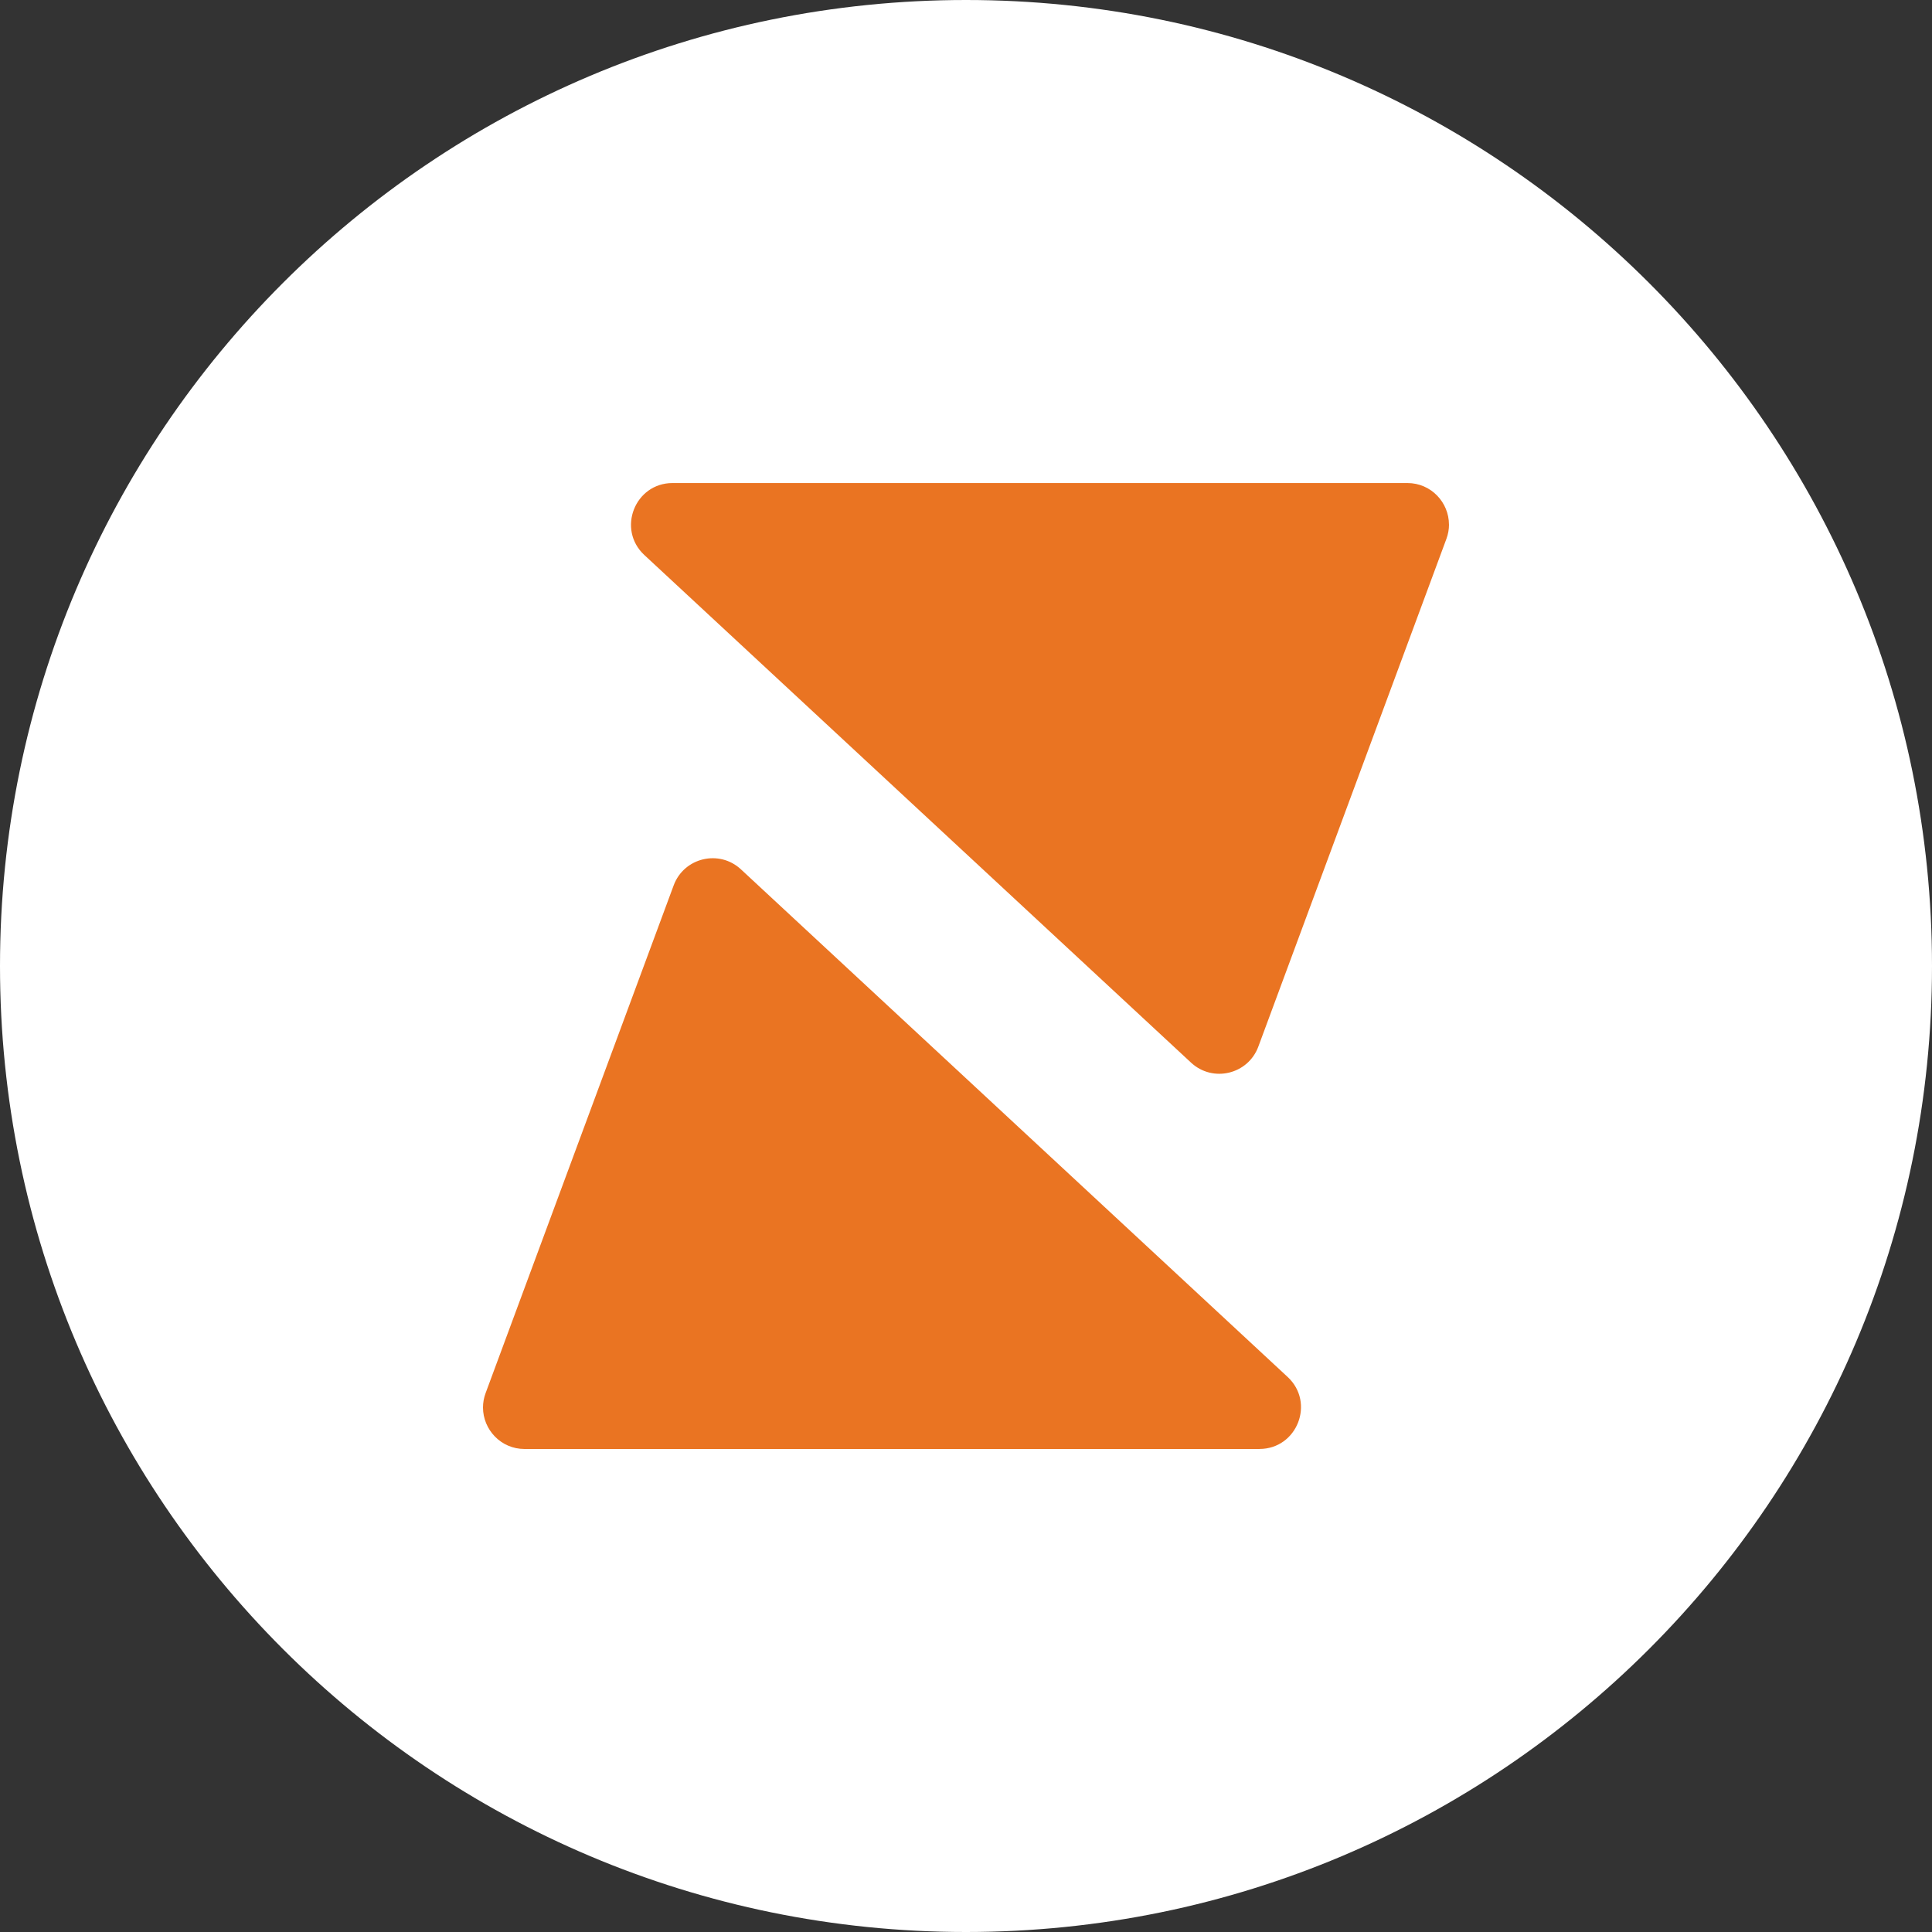
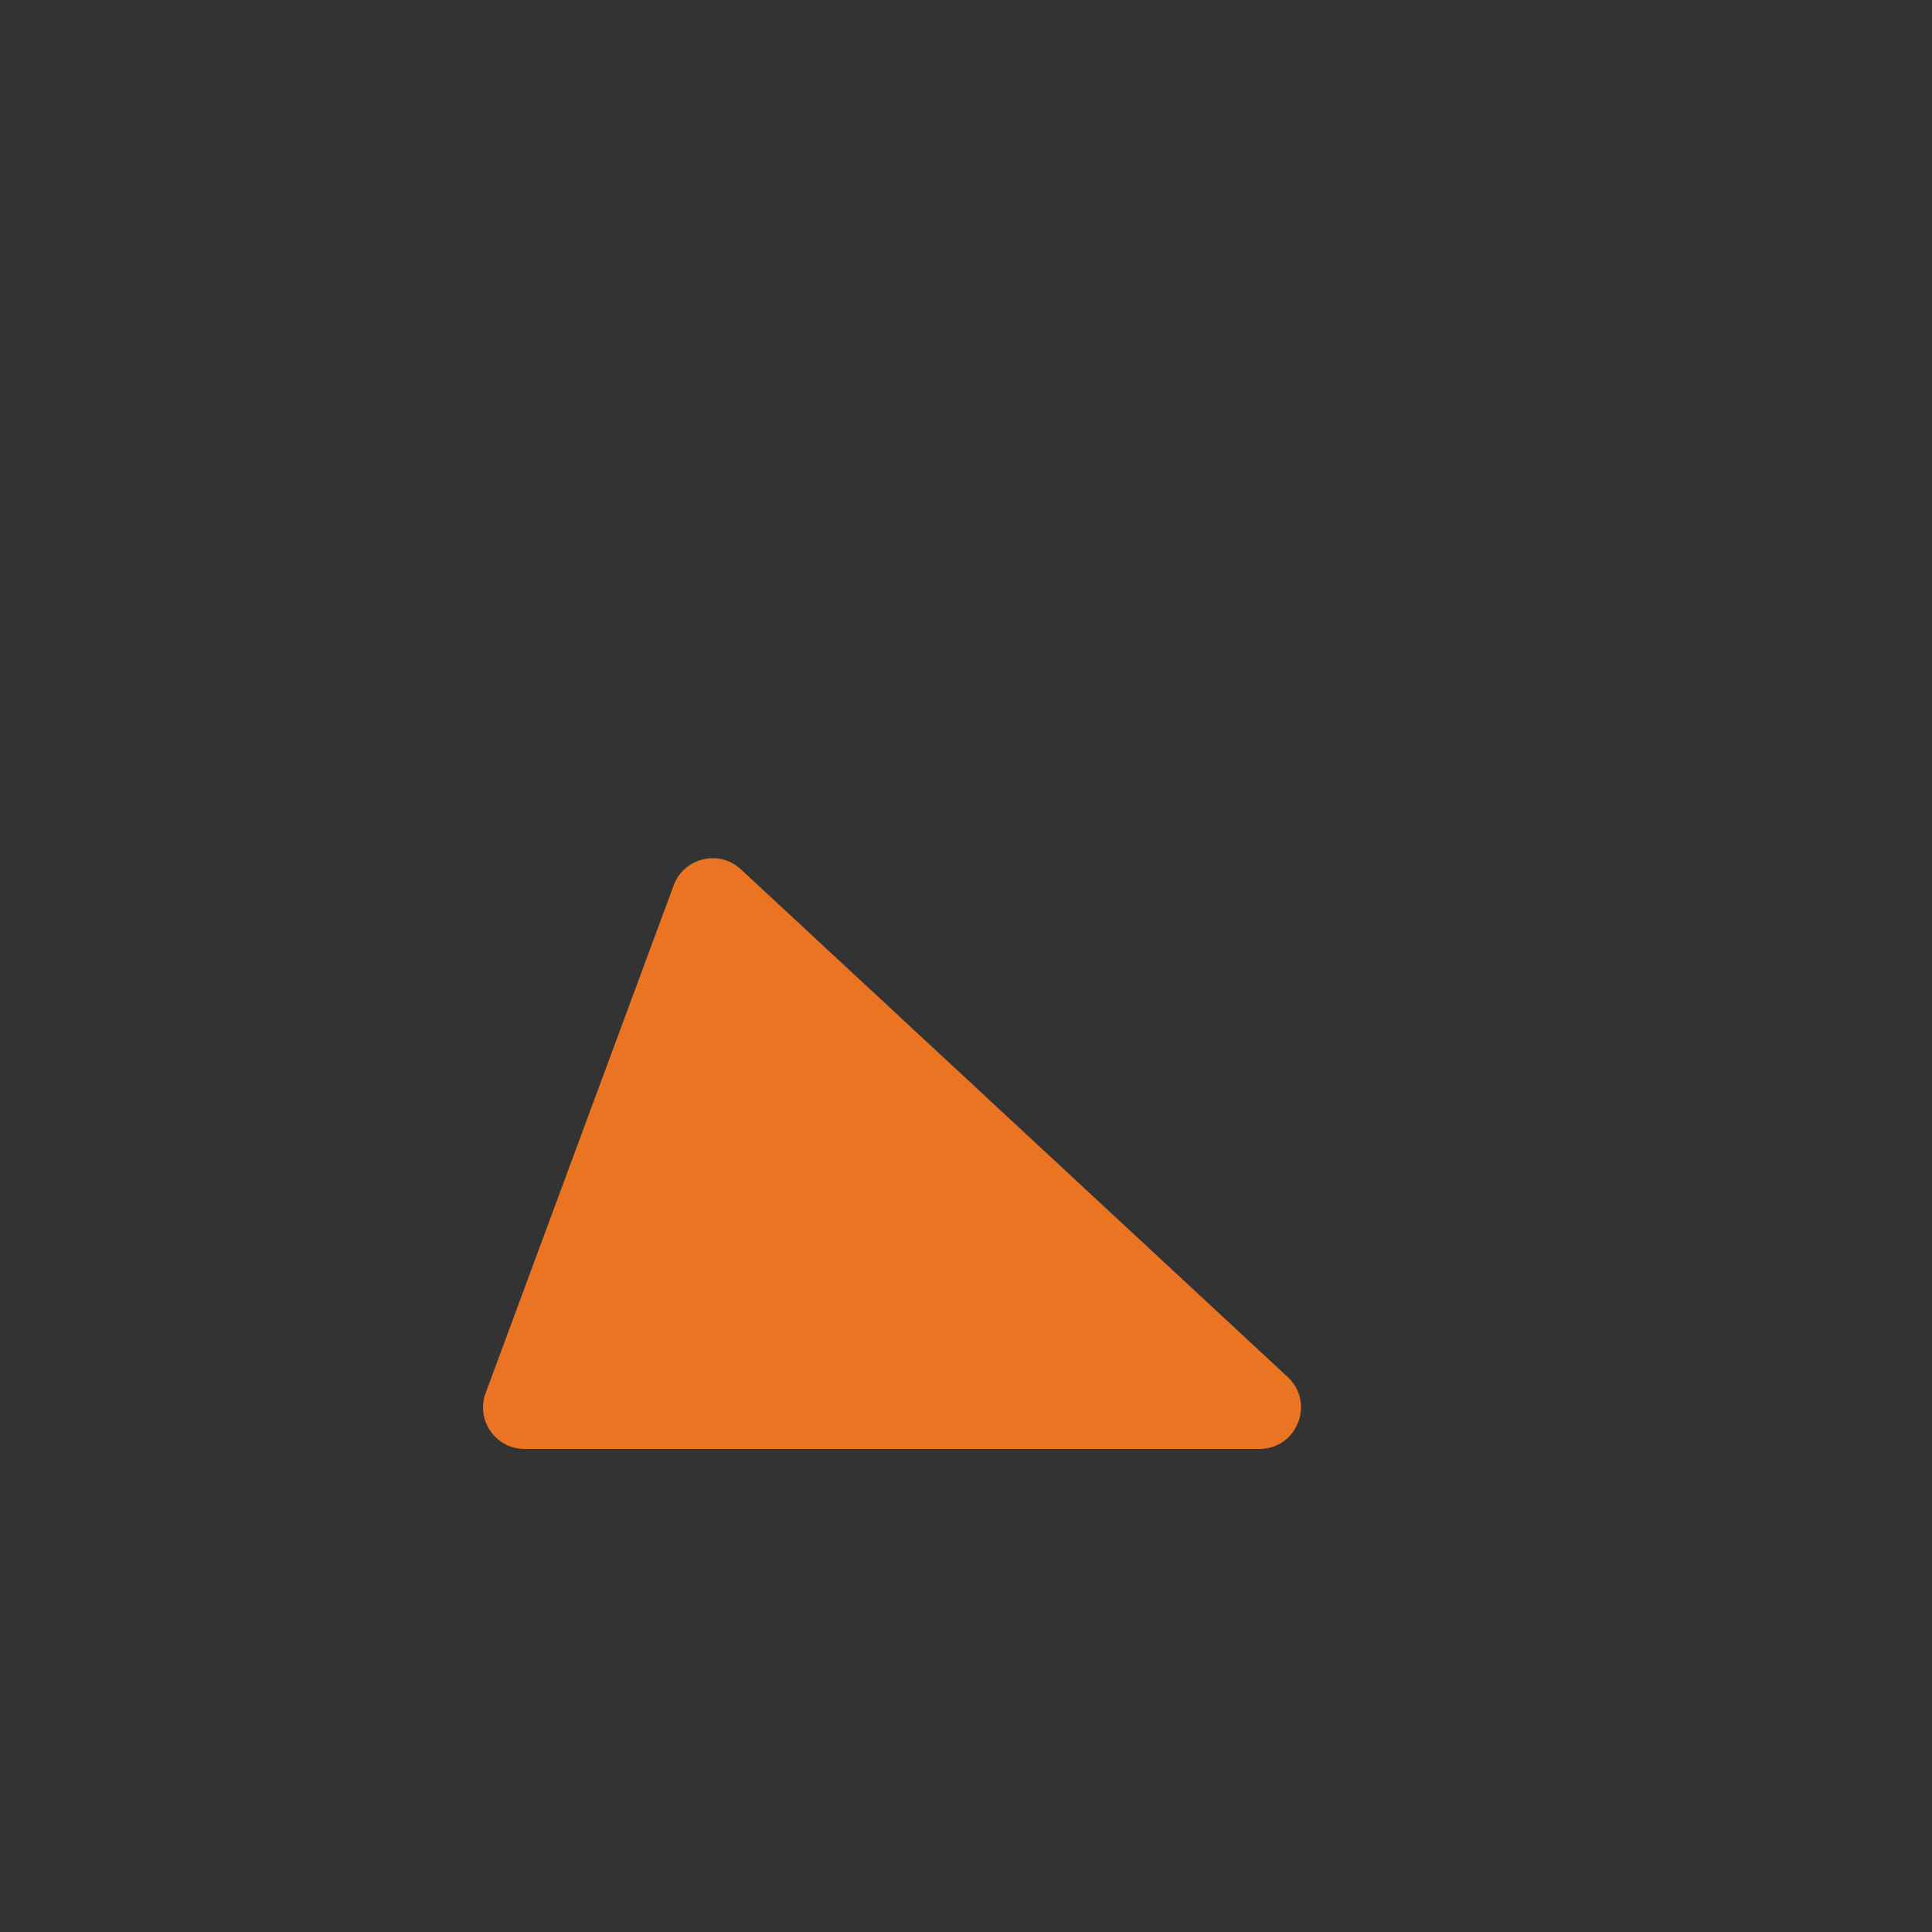
<svg xmlns="http://www.w3.org/2000/svg" data-bbox="0 0 512 512" viewBox="0 0 512 512" data-type="color">
  <rect x="0" y="0" width="512" height="512" fill="#333333" stroke="none" />
  <g>
-     <path fill="#ffffff" d="M512 256c0 141.385-114.615 256-256 256S0 397.385 0 256 114.615 0 256 0s256 114.615 256 256" data-color="1" />
    <path d="M333.74 384H139.02c-6.3 0-11.02-5.16-11.02-11 0-1.26.22-2.56.7-3.84l49.83-134.53c2.73-7.36 12.06-9.59 17.82-4.25l144.89 134.53c7.33 6.81 2.52 19.08-7.49 19.08Z" fill="#ea7422" data-color="2" />
-     <path d="M384 139c0 1.26-.22 2.56-.7 3.84l-49.83 134.53c-2.73 7.36-12.06 9.59-17.82 4.25L170.76 147.09c-7.33-6.81-2.52-19.08 7.49-19.08h194.72c6.3 0 11.02 5.16 11.02 11Z" fill="#ea7422" data-color="2" />
  </g>
</svg>